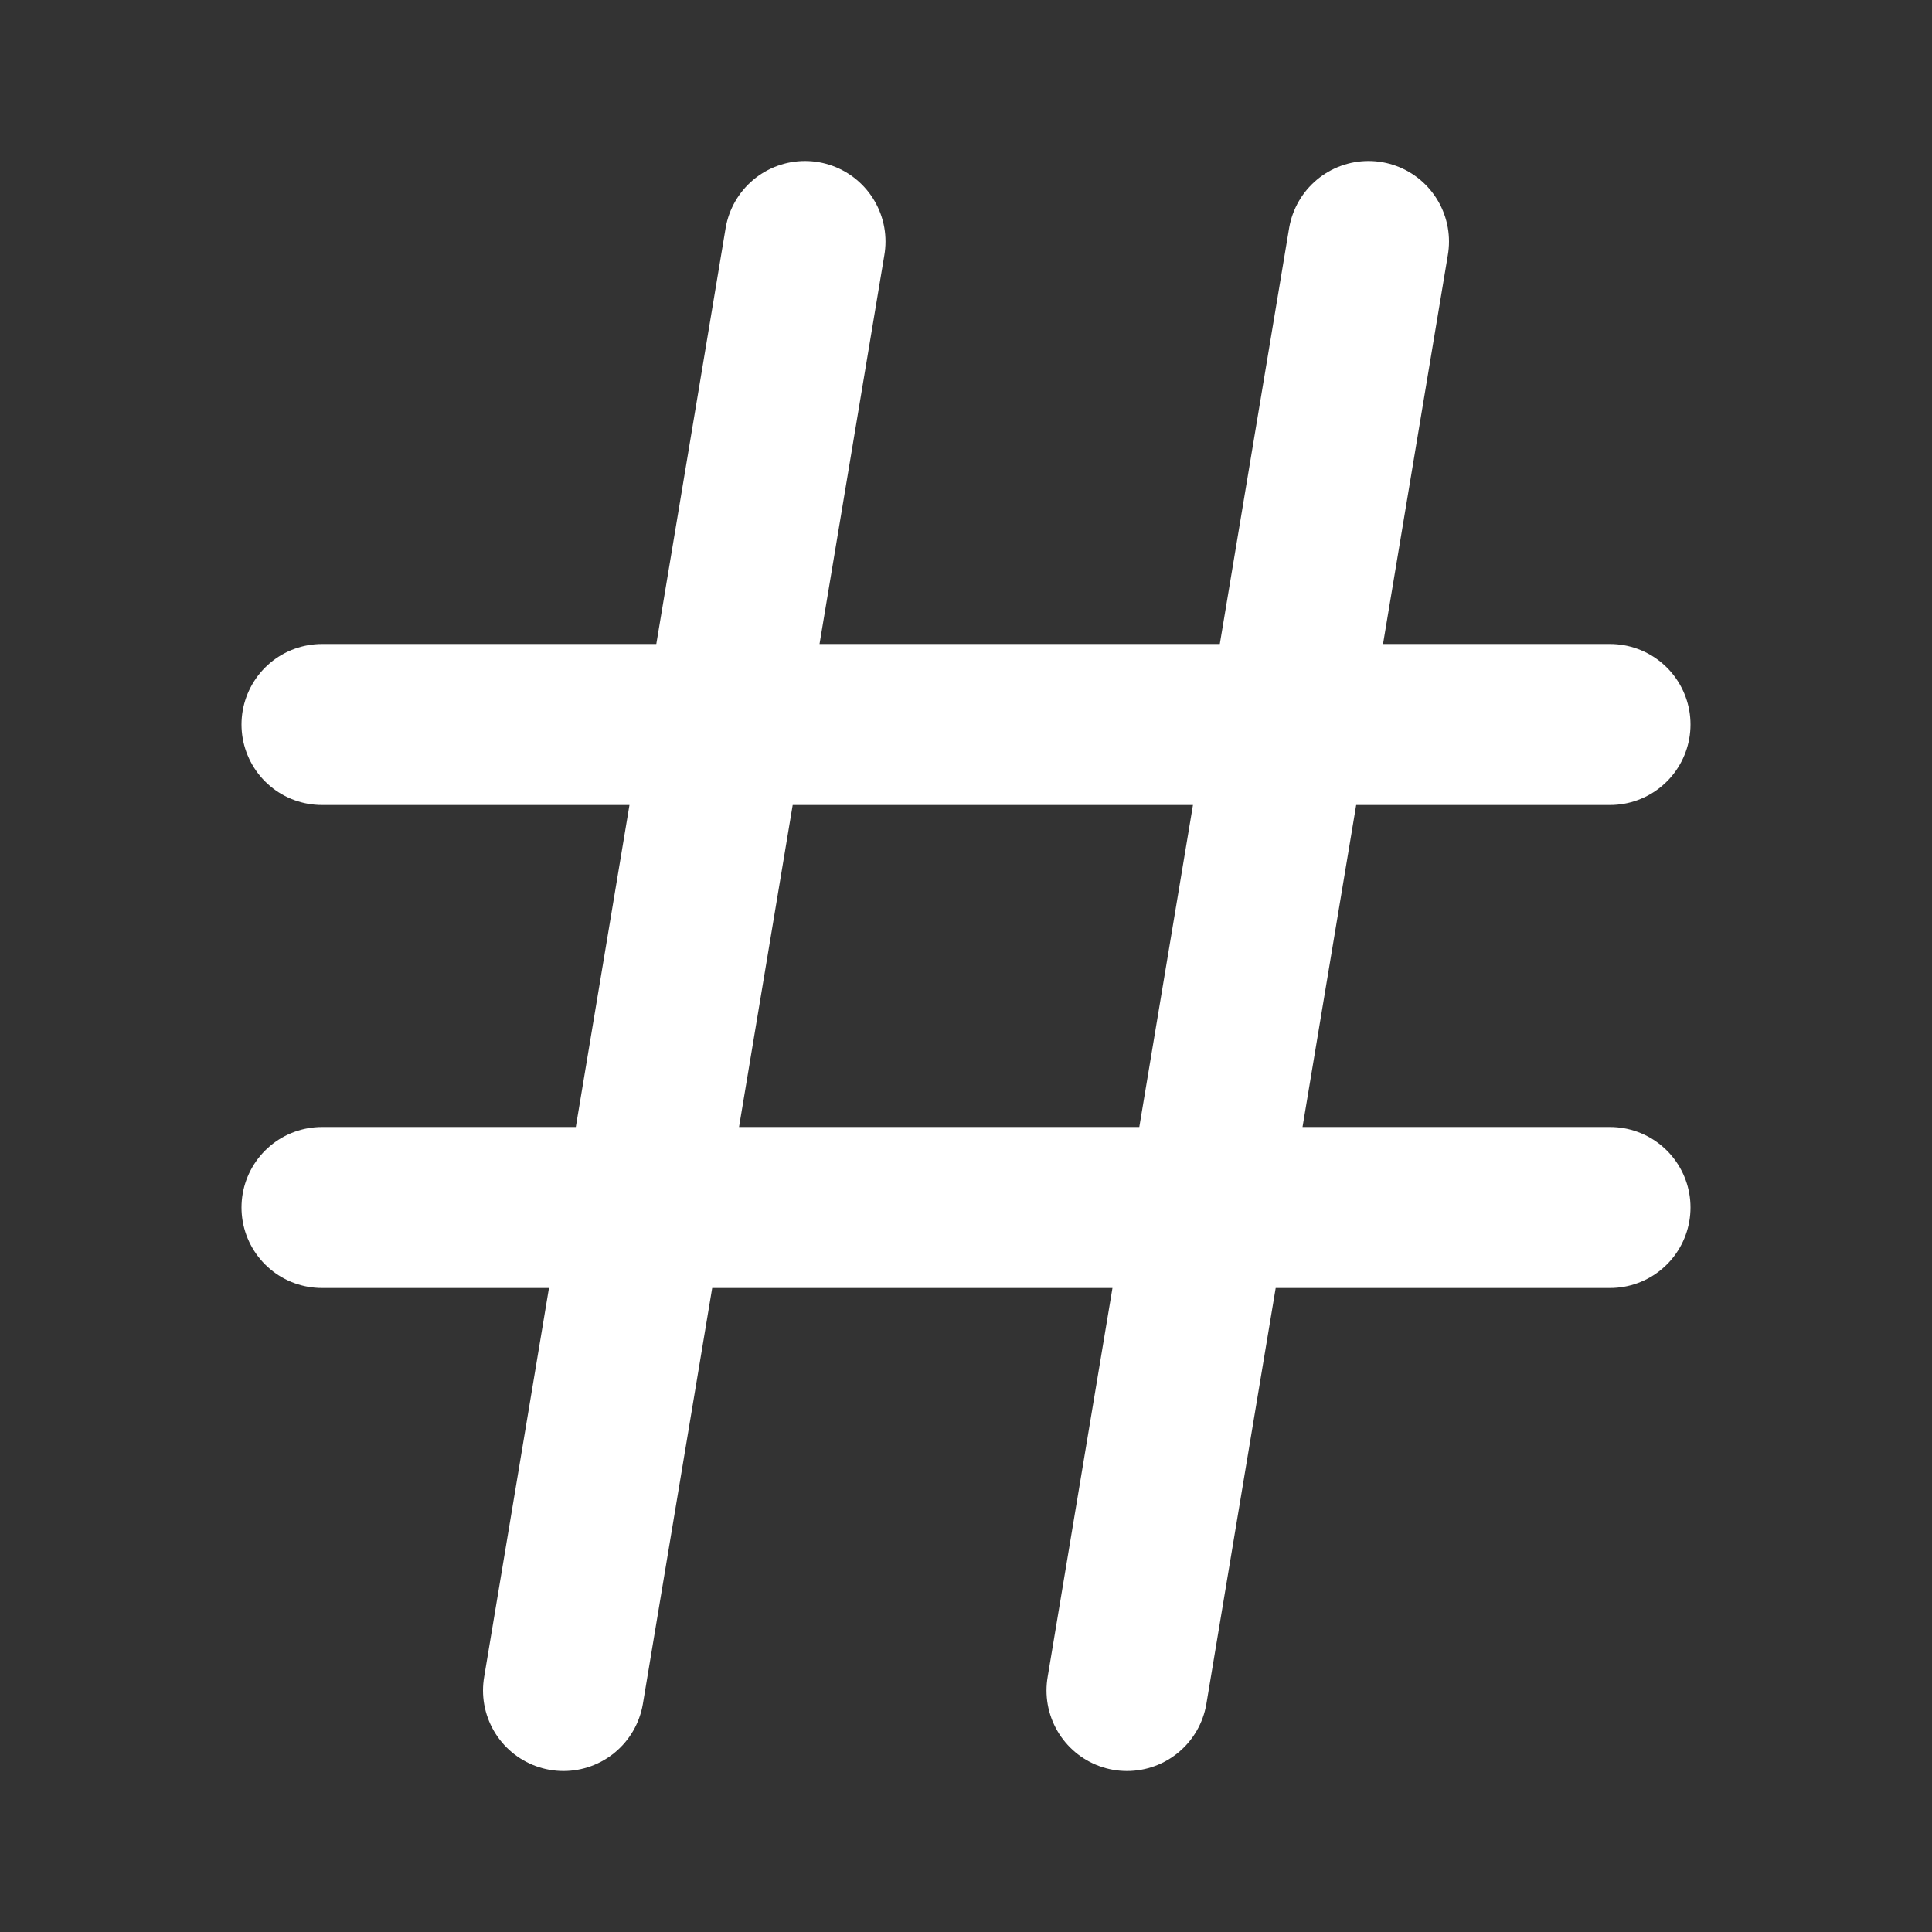
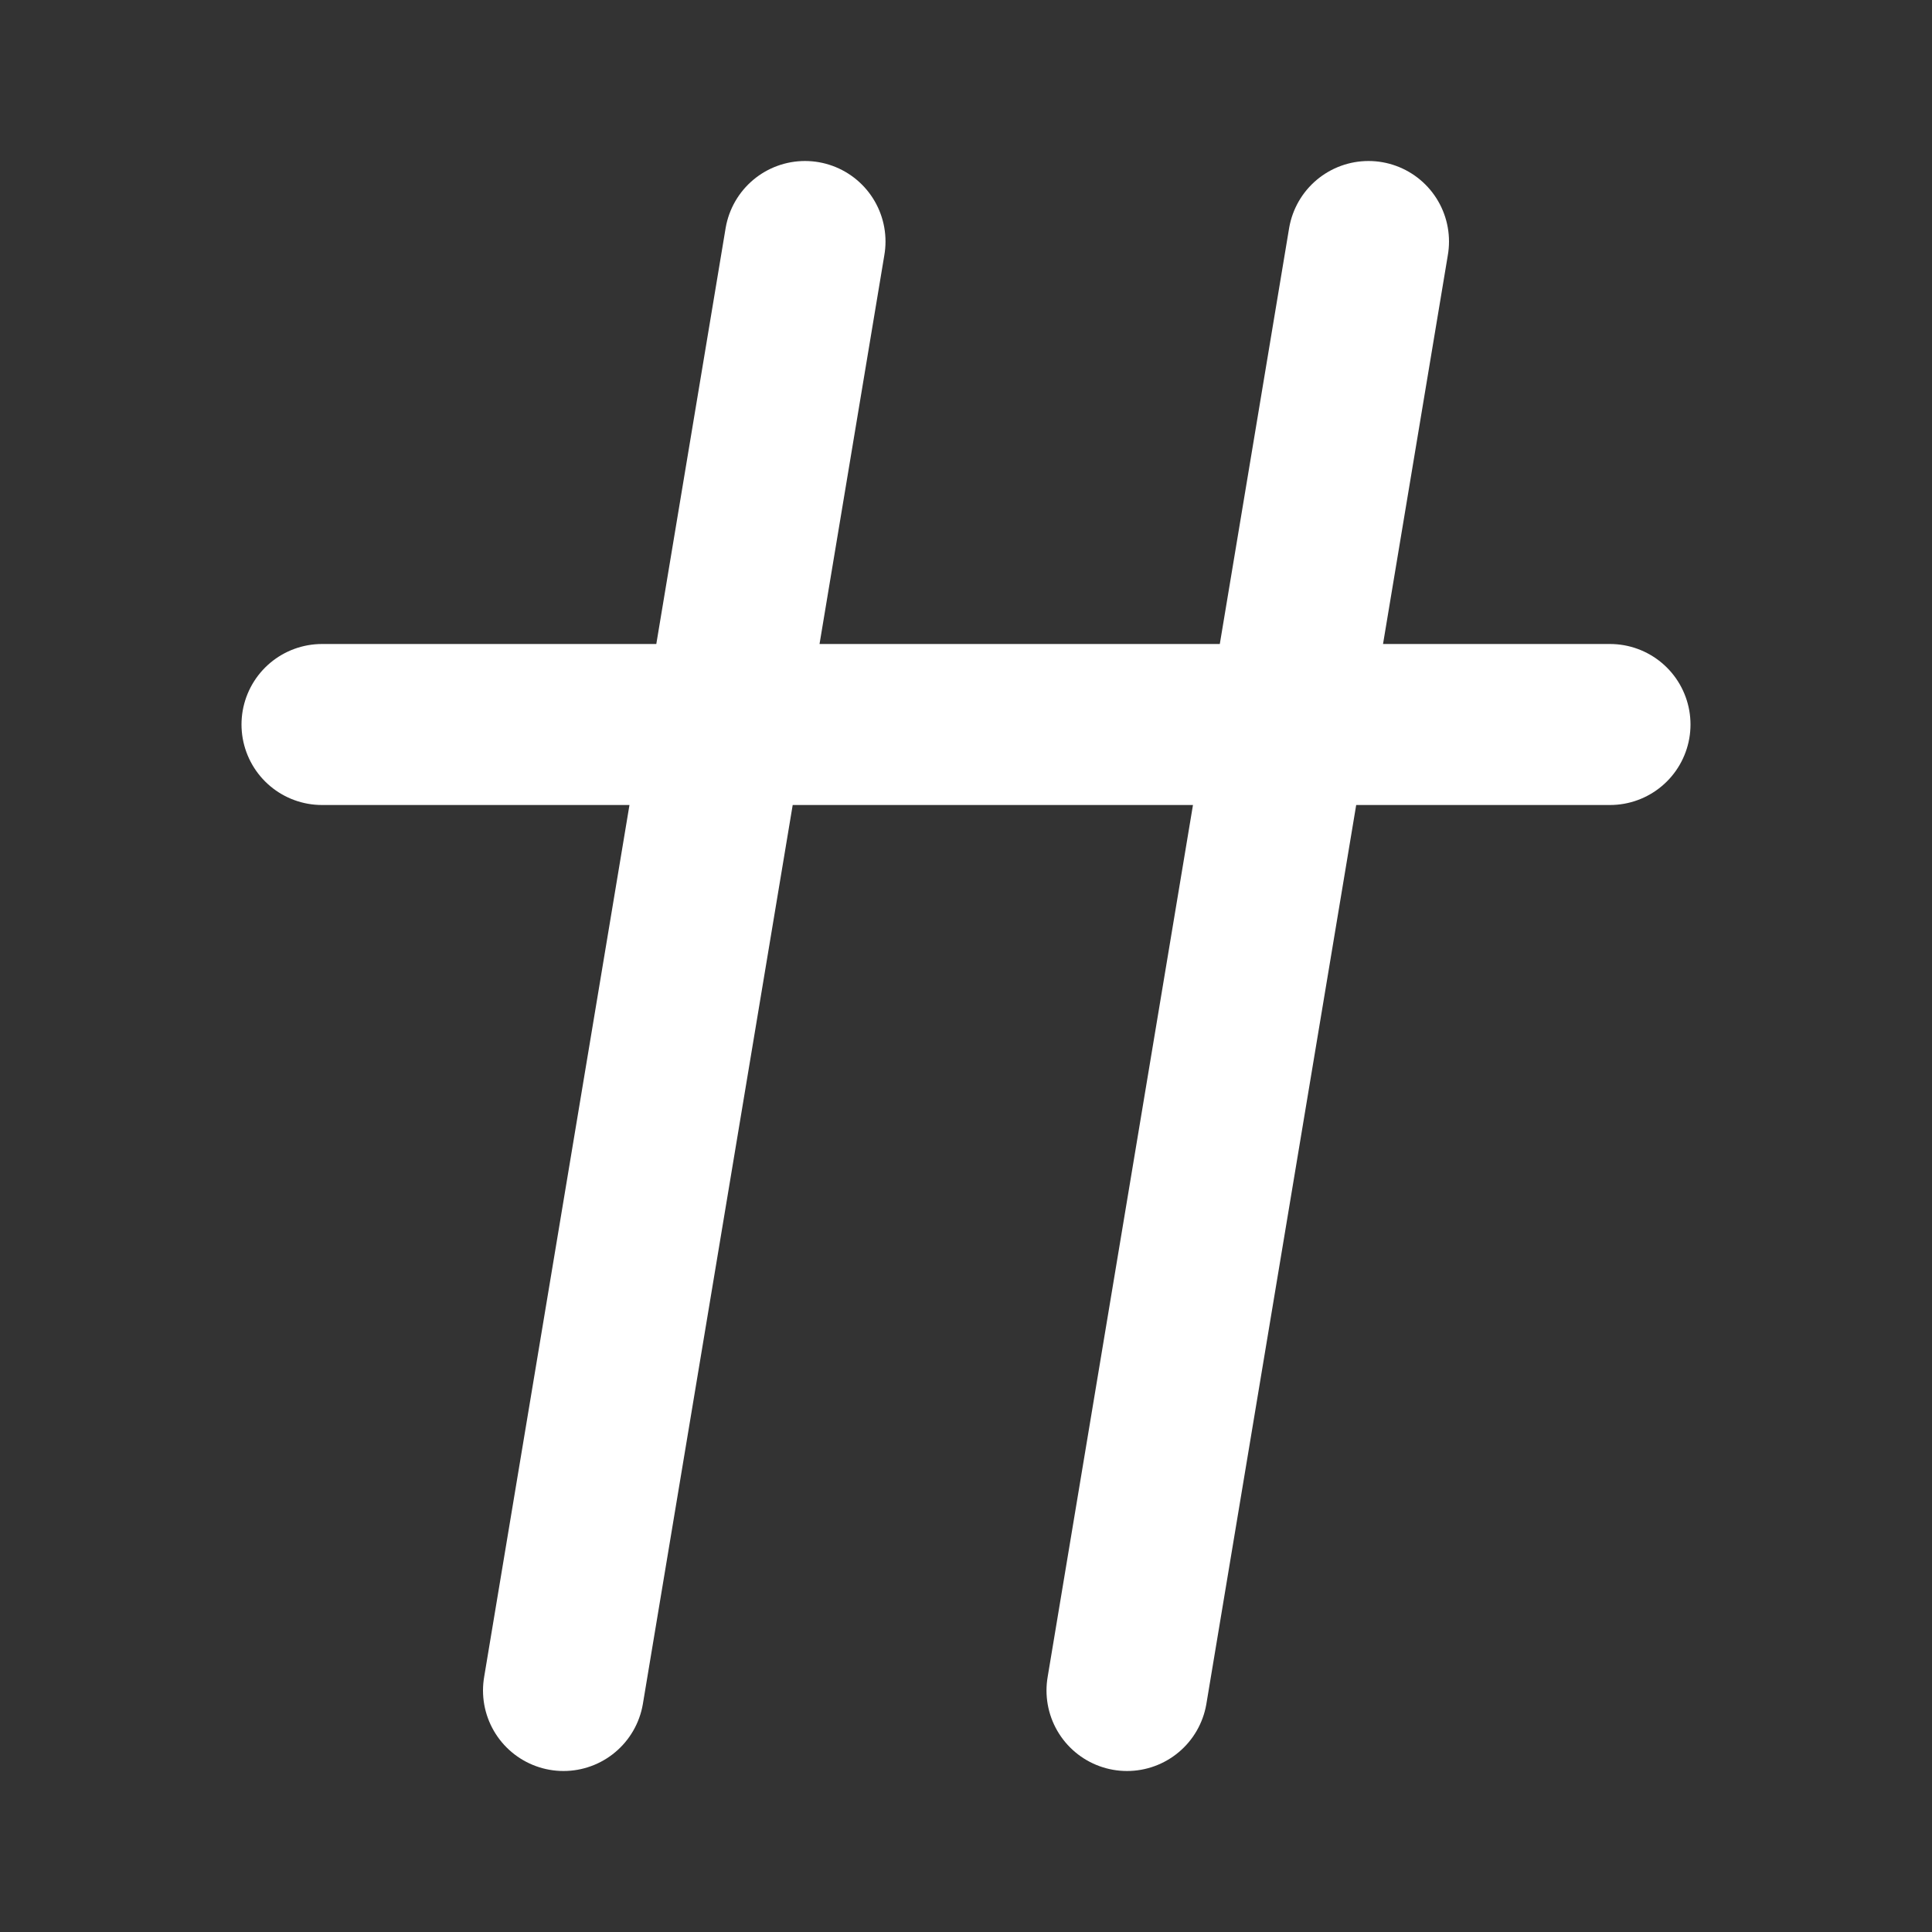
<svg xmlns="http://www.w3.org/2000/svg" width="24px" height="24px" viewBox="0 0 24 24" fill="none">
  <rect x="0" y="0" width="24" height="24" fill="#333333" stroke="none" />
-   <path d="M4 9H20M4 15H20M10 3L7 21M17 3L14 21" stroke="#FFFFFF" stroke-width="2" stroke-linecap="round" stroke-linejoin="round" />
+   <path d="M4 9H20H20M10 3L7 21M17 3L14 21" stroke="#FFFFFF" stroke-width="2" stroke-linecap="round" stroke-linejoin="round" />
</svg>